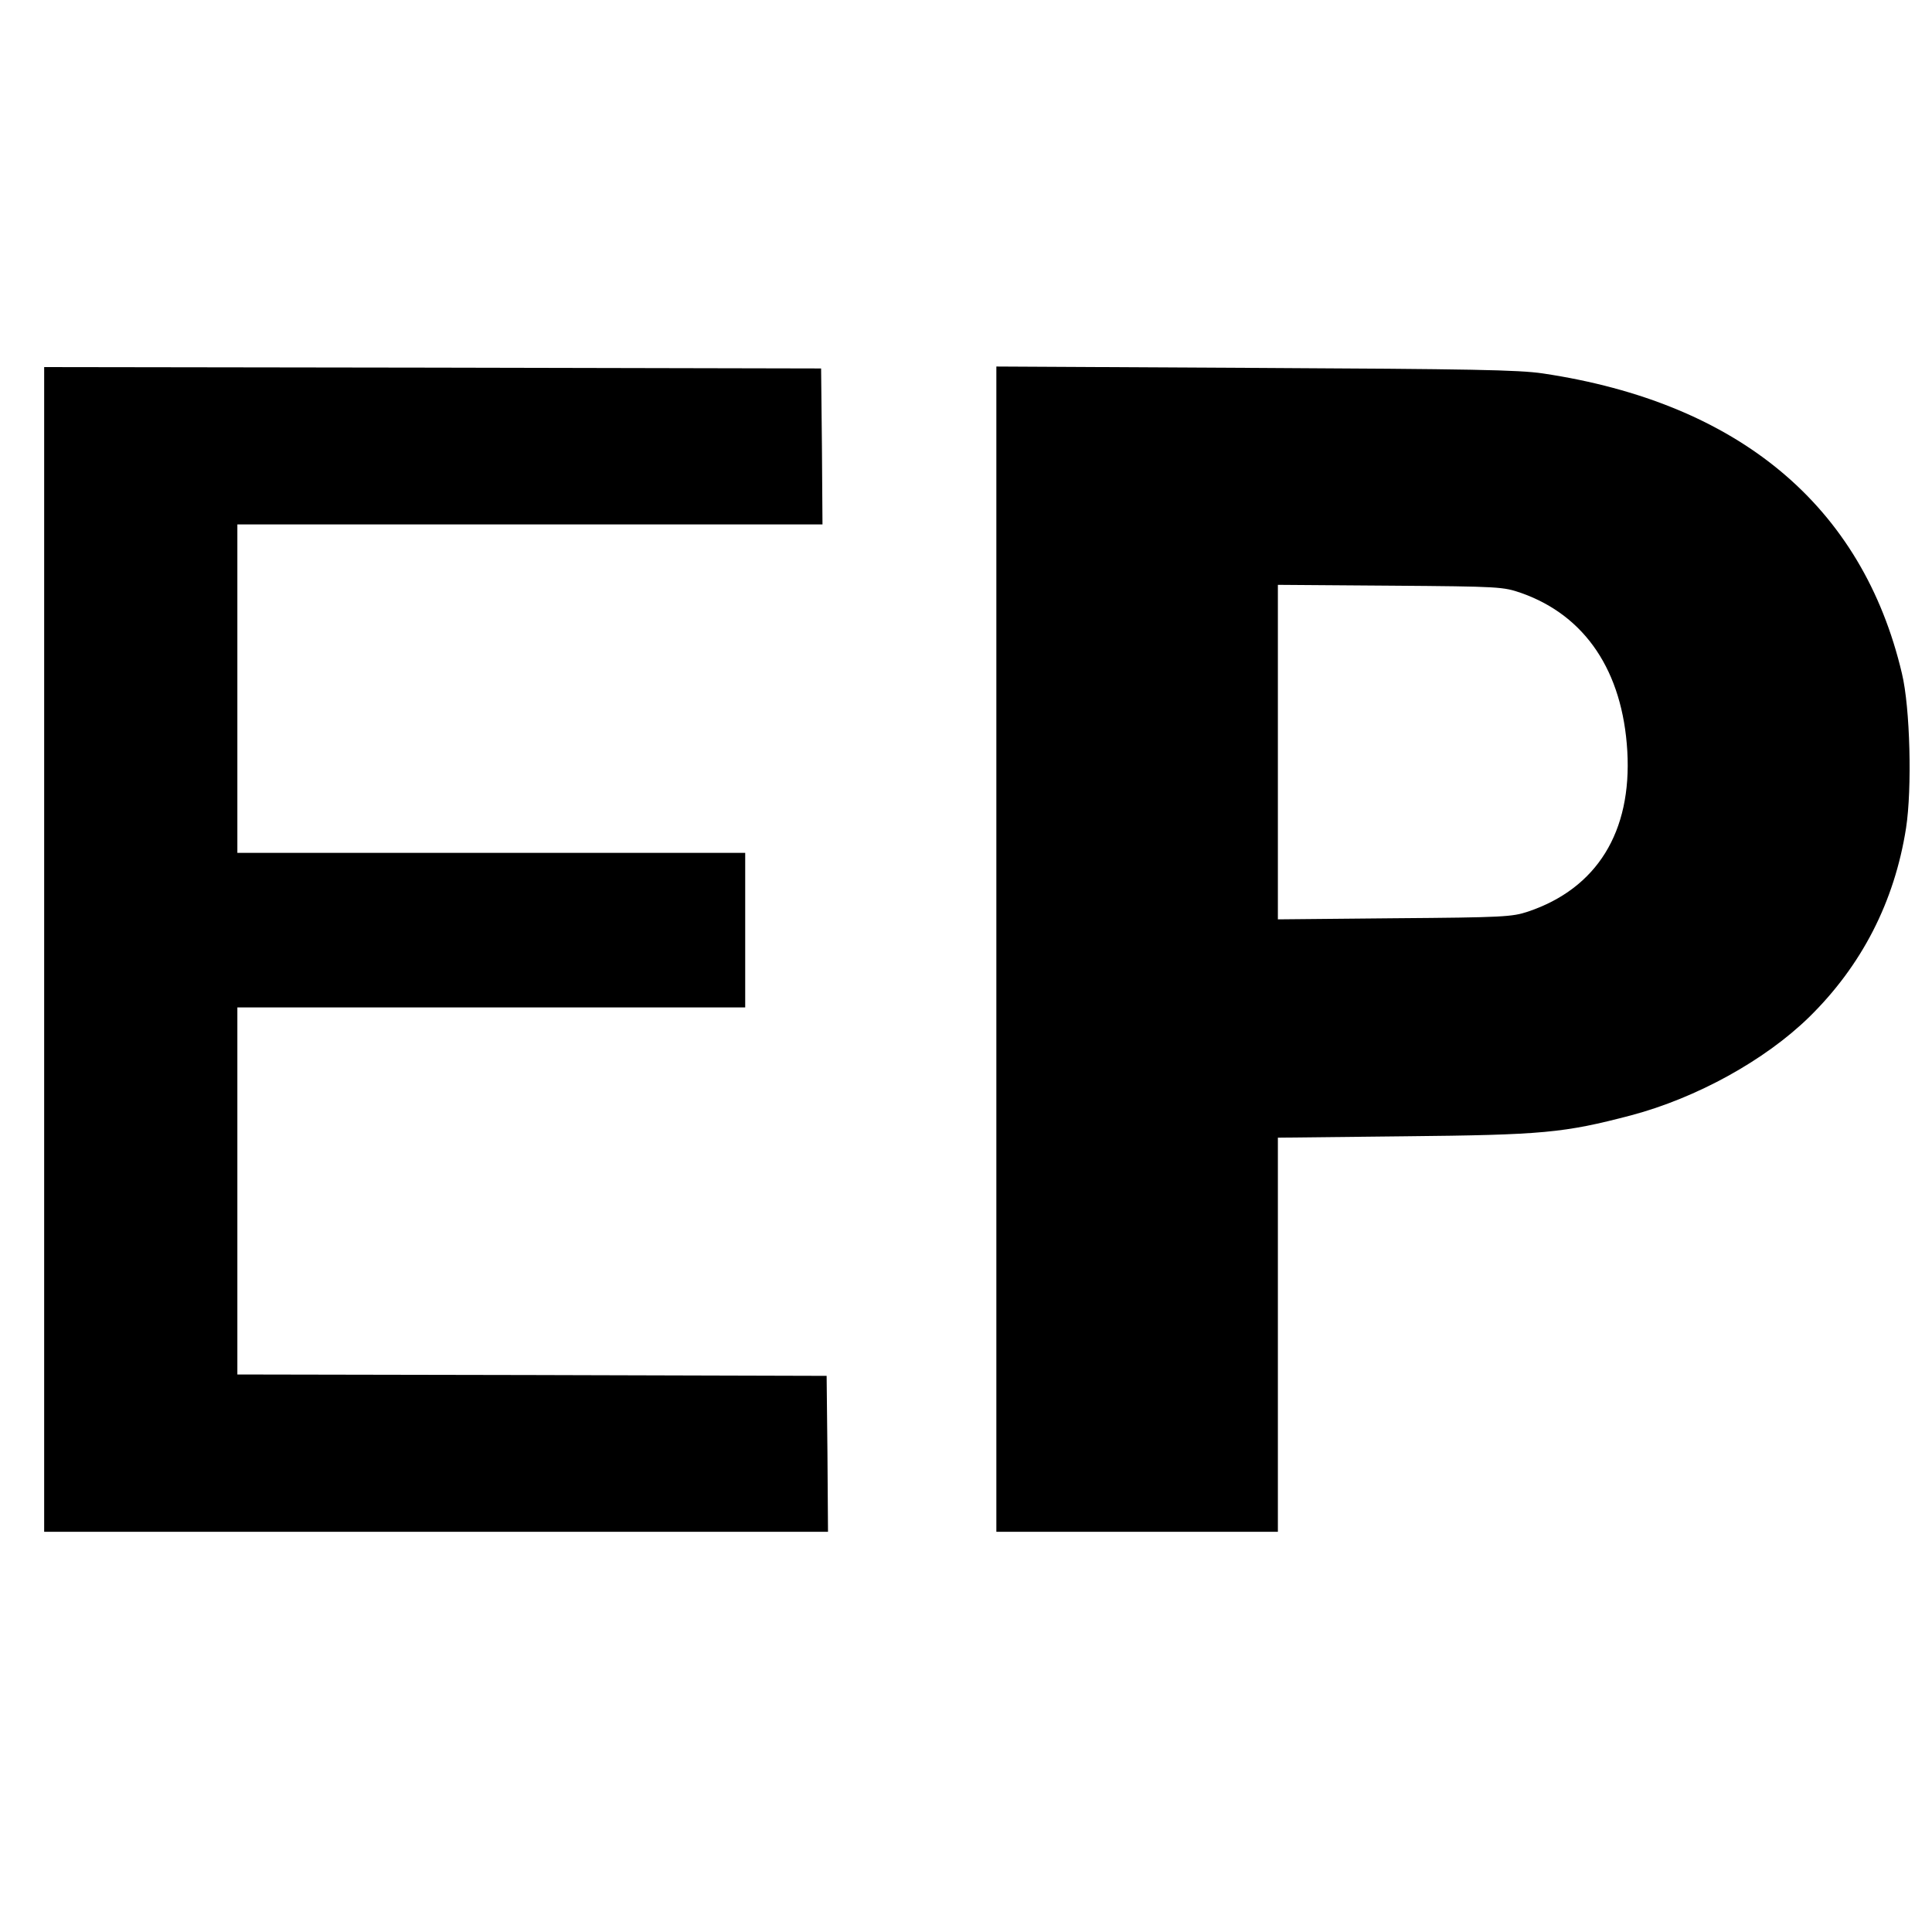
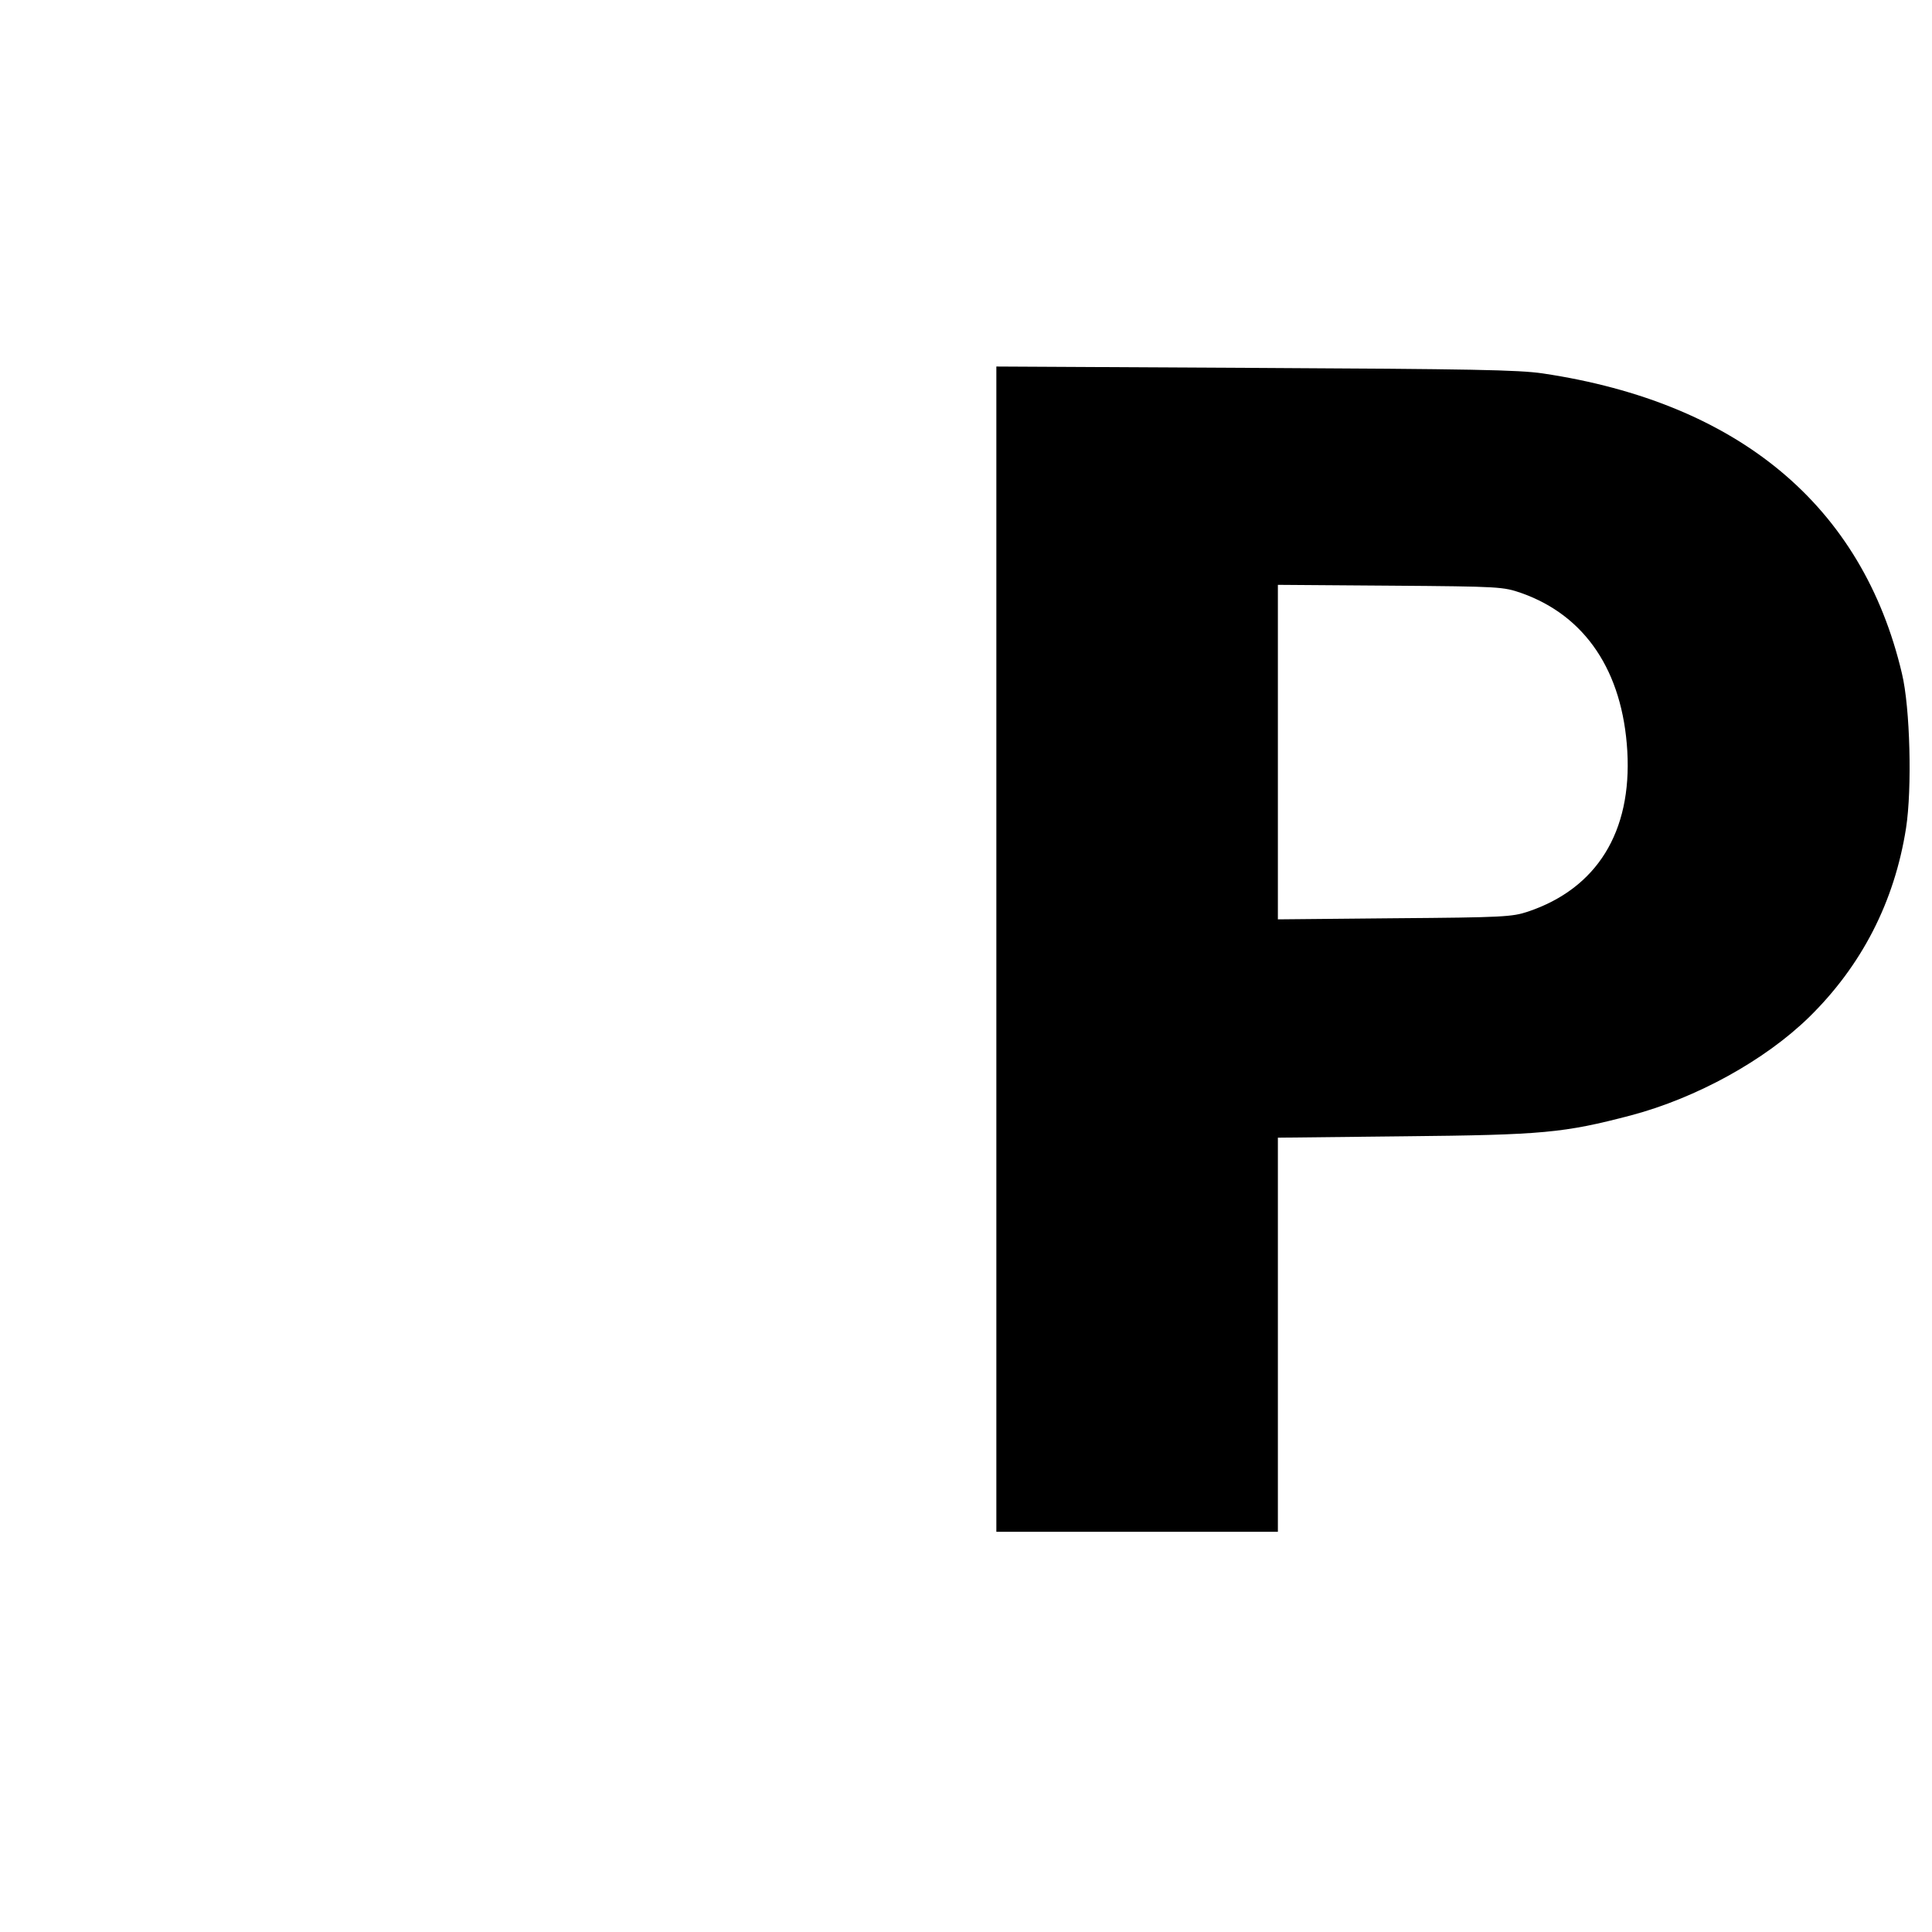
<svg xmlns="http://www.w3.org/2000/svg" version="1.0" width="700pt" height="700pt" viewBox="0 0 700 700" preserveAspectRatio="xMidYMid meet">
  <g transform="translate(0,700) scale(0.1,-0.1)" fill="#000000" stroke="none">
-     <path d="M160 3560 l0 -2110 1420 0 1420 0 -2 282 -3 283 -1067 3 -1068 2 0 665 0 665 920 0 920 0 0 280 0 280 -920 0 -920 0 0 595 0 595 1060 0 1060 0 -2 283 -3 282 -1407 3 -1408 2 0 -2110z" />
-     <path d="M3610 3561 l0 -2111 510 0 510 0 0 714 0 714 458 5 c503 5 578 12 822 76 237 63 484 199 644 355 191 187 310 418 352 686 22 142 15 436 -15 560 -143 607 -591 981 -1301 1087 -88 13 -259 16 -1042 20 l-938 5 0 -2111z m1903 1290 c231 -82 366 -283 383 -572 17 -293 -110 -498 -360 -582 -57 -19 -89 -21 -483 -24 l-423 -4 0 606 0 606 408 -3 c400 -3 408 -4 475 -27z" />
+     <path d="M3610 3561 l0 -2111 510 0 510 0 0 714 0 714 458 5 c503 5 578 12 822 76 237 63 484 199 644 355 191 187 310 418 352 686 22 142 15 436 -15 560 -143 607 -591 981 -1301 1087 -88 13 -259 16 -1042 20 l-938 5 0 -2111m1903 1290 c231 -82 366 -283 383 -572 17 -293 -110 -498 -360 -582 -57 -19 -89 -21 -483 -24 l-423 -4 0 606 0 606 408 -3 c400 -3 408 -4 475 -27z" />
  </g>
</svg>